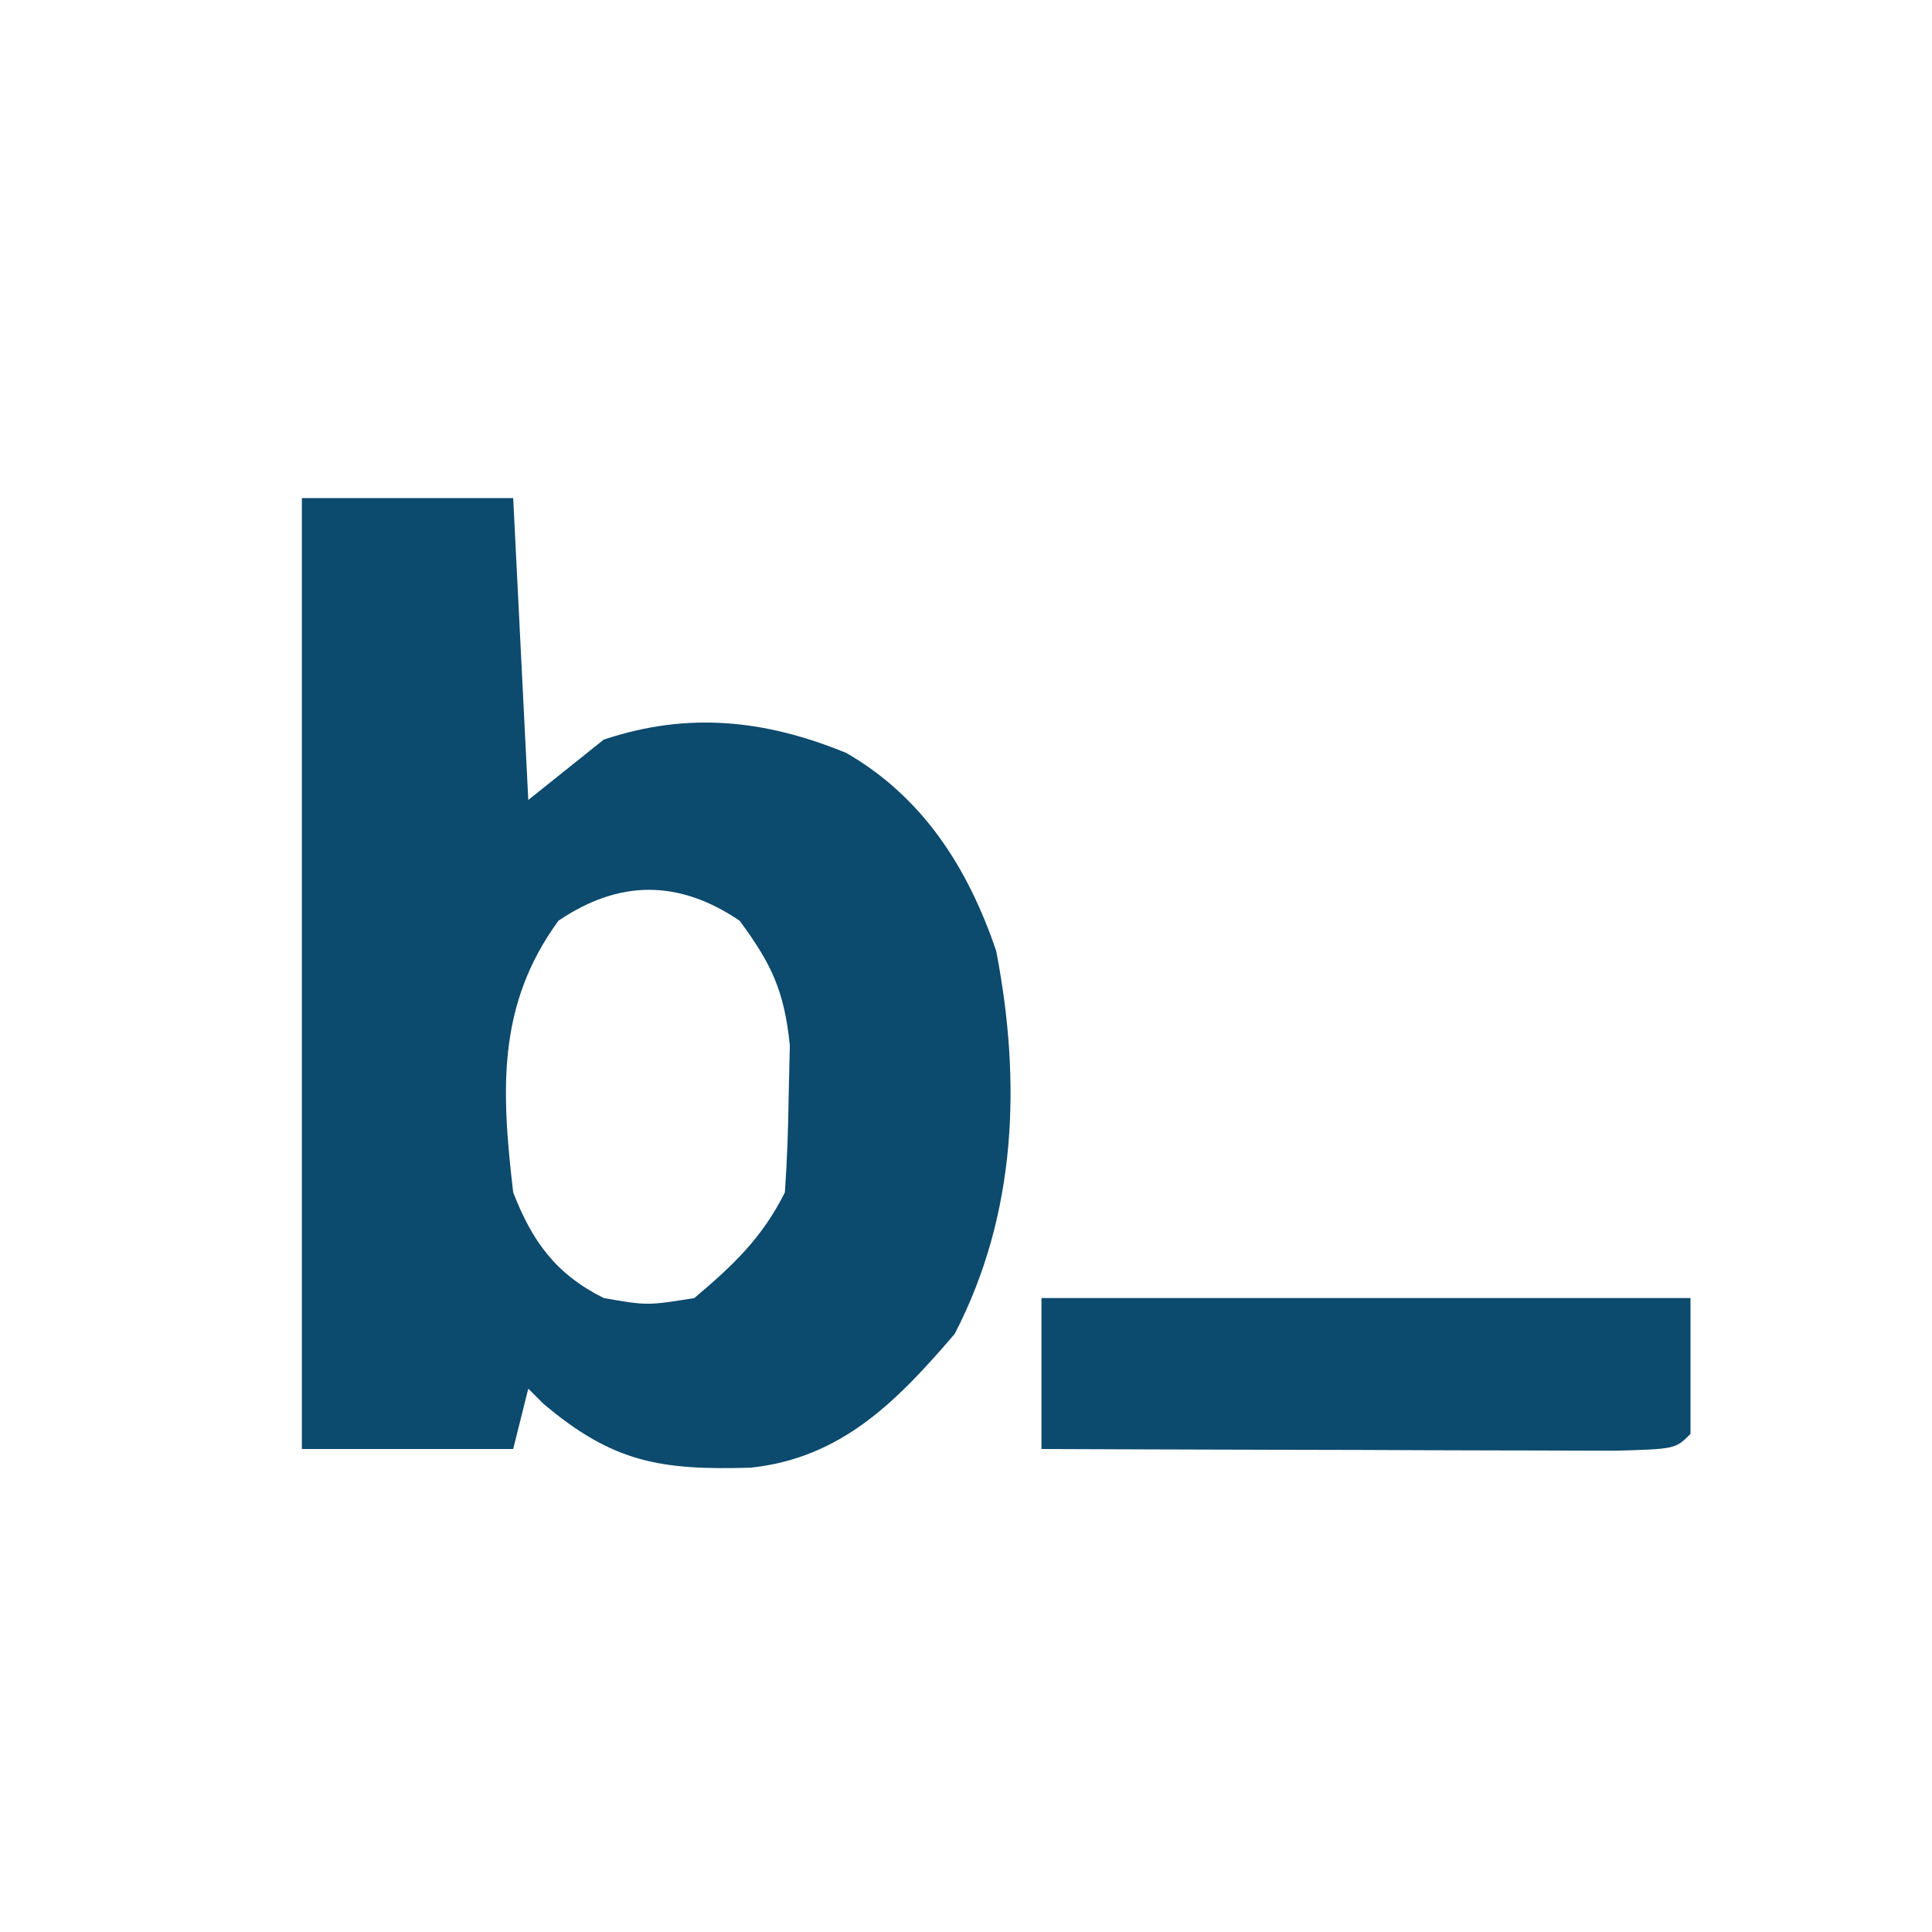
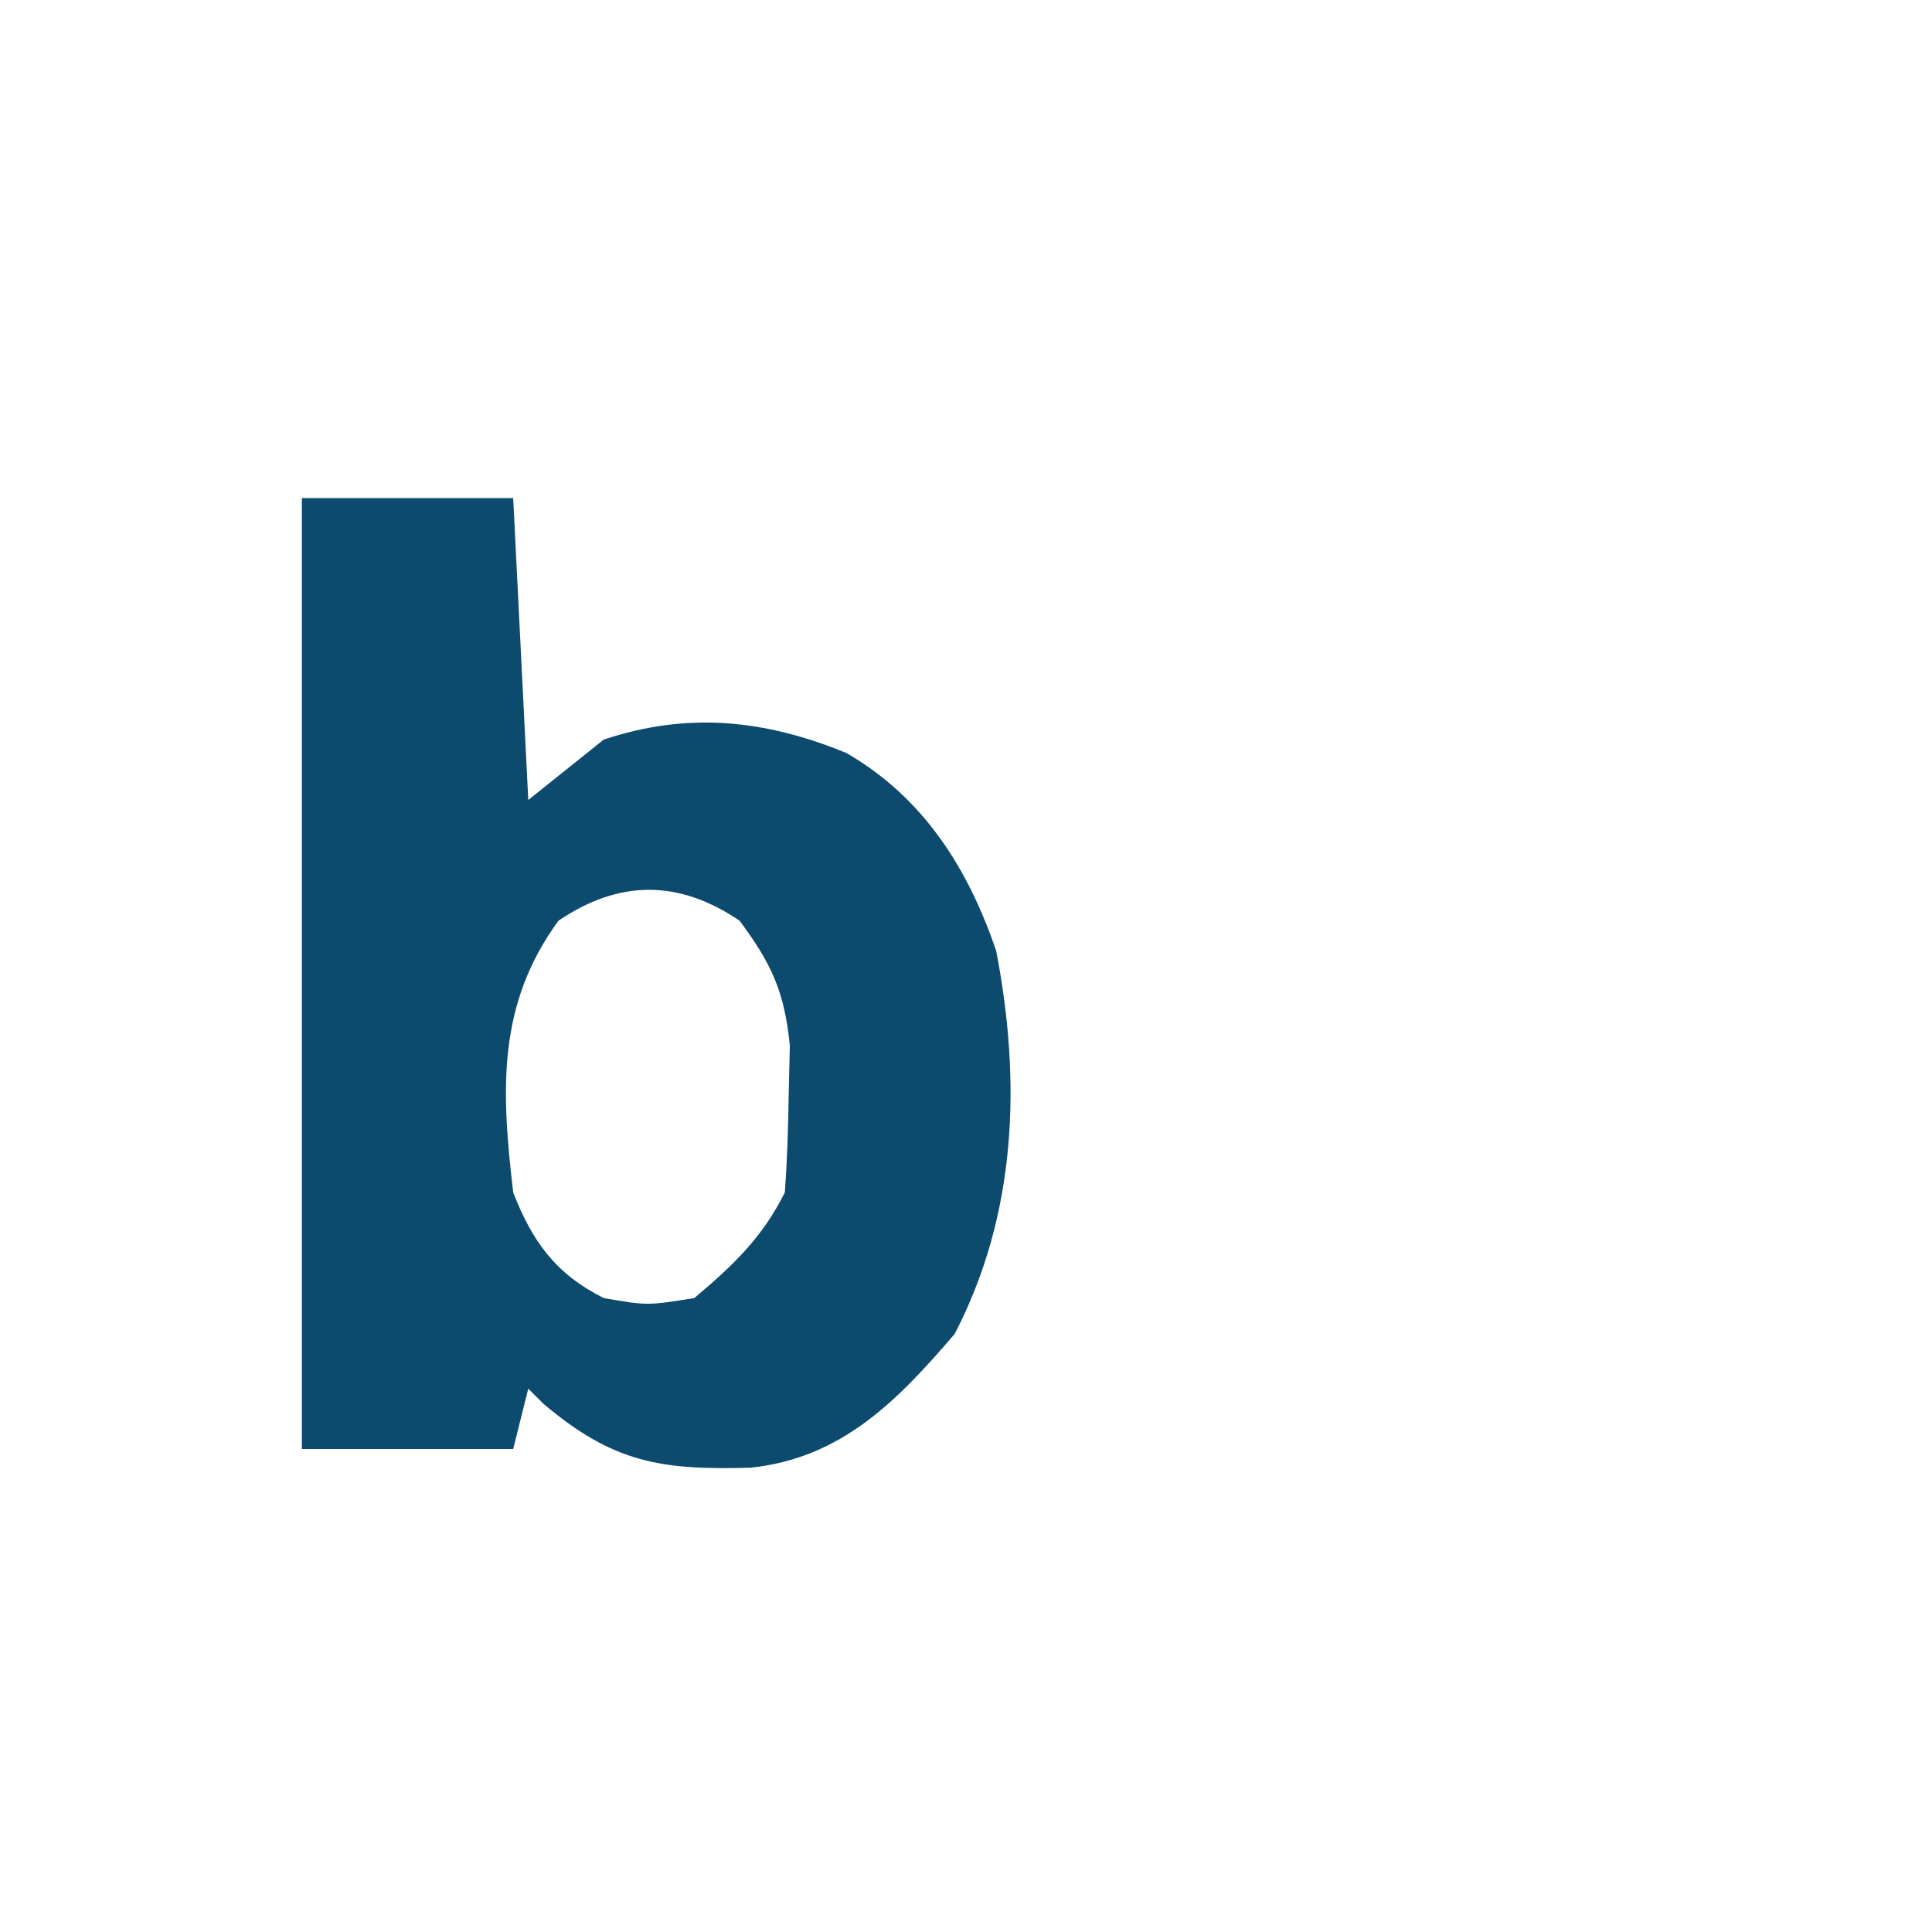
<svg xmlns="http://www.w3.org/2000/svg" version="1.1" width="128" height="128" viewBox="0 0 128 128">
  <path d="M0 0 C4.62 0 9.24 0 14 0 C14.33 6.6 14.66 13.2 15 20 C16.65 18.68 18.3 17.36 20 16 C25.594 14.135 30.696 14.683 36.074 16.887 C41.179 19.838 44.137 24.525 46 30 C47.676 38.679 47.362 47.444 43.25 55.375 C39.471 59.784 35.781 63.603 29.73 64.238 C23.748 64.413 20.599 63.891 16 60 C15.67 59.67 15.34 59.34 15 59 C14.67 60.32 14.34 61.64 14 63 C9.38 63 4.76 63 0 63 C0 42.21 0 21.42 0 0 Z M17 28 C12.901 33.607 13.219 39.307 14 46 C15.258 49.242 16.815 51.407 20 53 C22.873 53.501 22.873 53.501 26 53 C28.573 50.827 30.49 49.02 32 46 C32.149 43.899 32.221 41.793 32.25 39.688 C32.276 38.557 32.302 37.426 32.328 36.262 C31.968 32.685 31.125 30.864 29 28 C24.97 25.27 21.03 25.27 17 28 Z " fill="#0c4a6e" transform="translate(20,33)" />
-   <path d="M0 0 C14.19 0 28.38 0 43 0 C43 2.97 43 5.94 43 9 C42 10 42 10 38.031 10.114 C36.259 10.113 34.487 10.108 32.715 10.098 C31.784 10.096 30.853 10.095 29.894 10.093 C26.909 10.088 23.923 10.075 20.938 10.062 C18.919 10.057 16.9 10.053 14.881 10.049 C9.921 10.038 4.96 10.021 0 10 C0 6.7 0 3.4 0 0 Z " fill="#0c4a6e" transform="translate(69,86)" />
</svg>